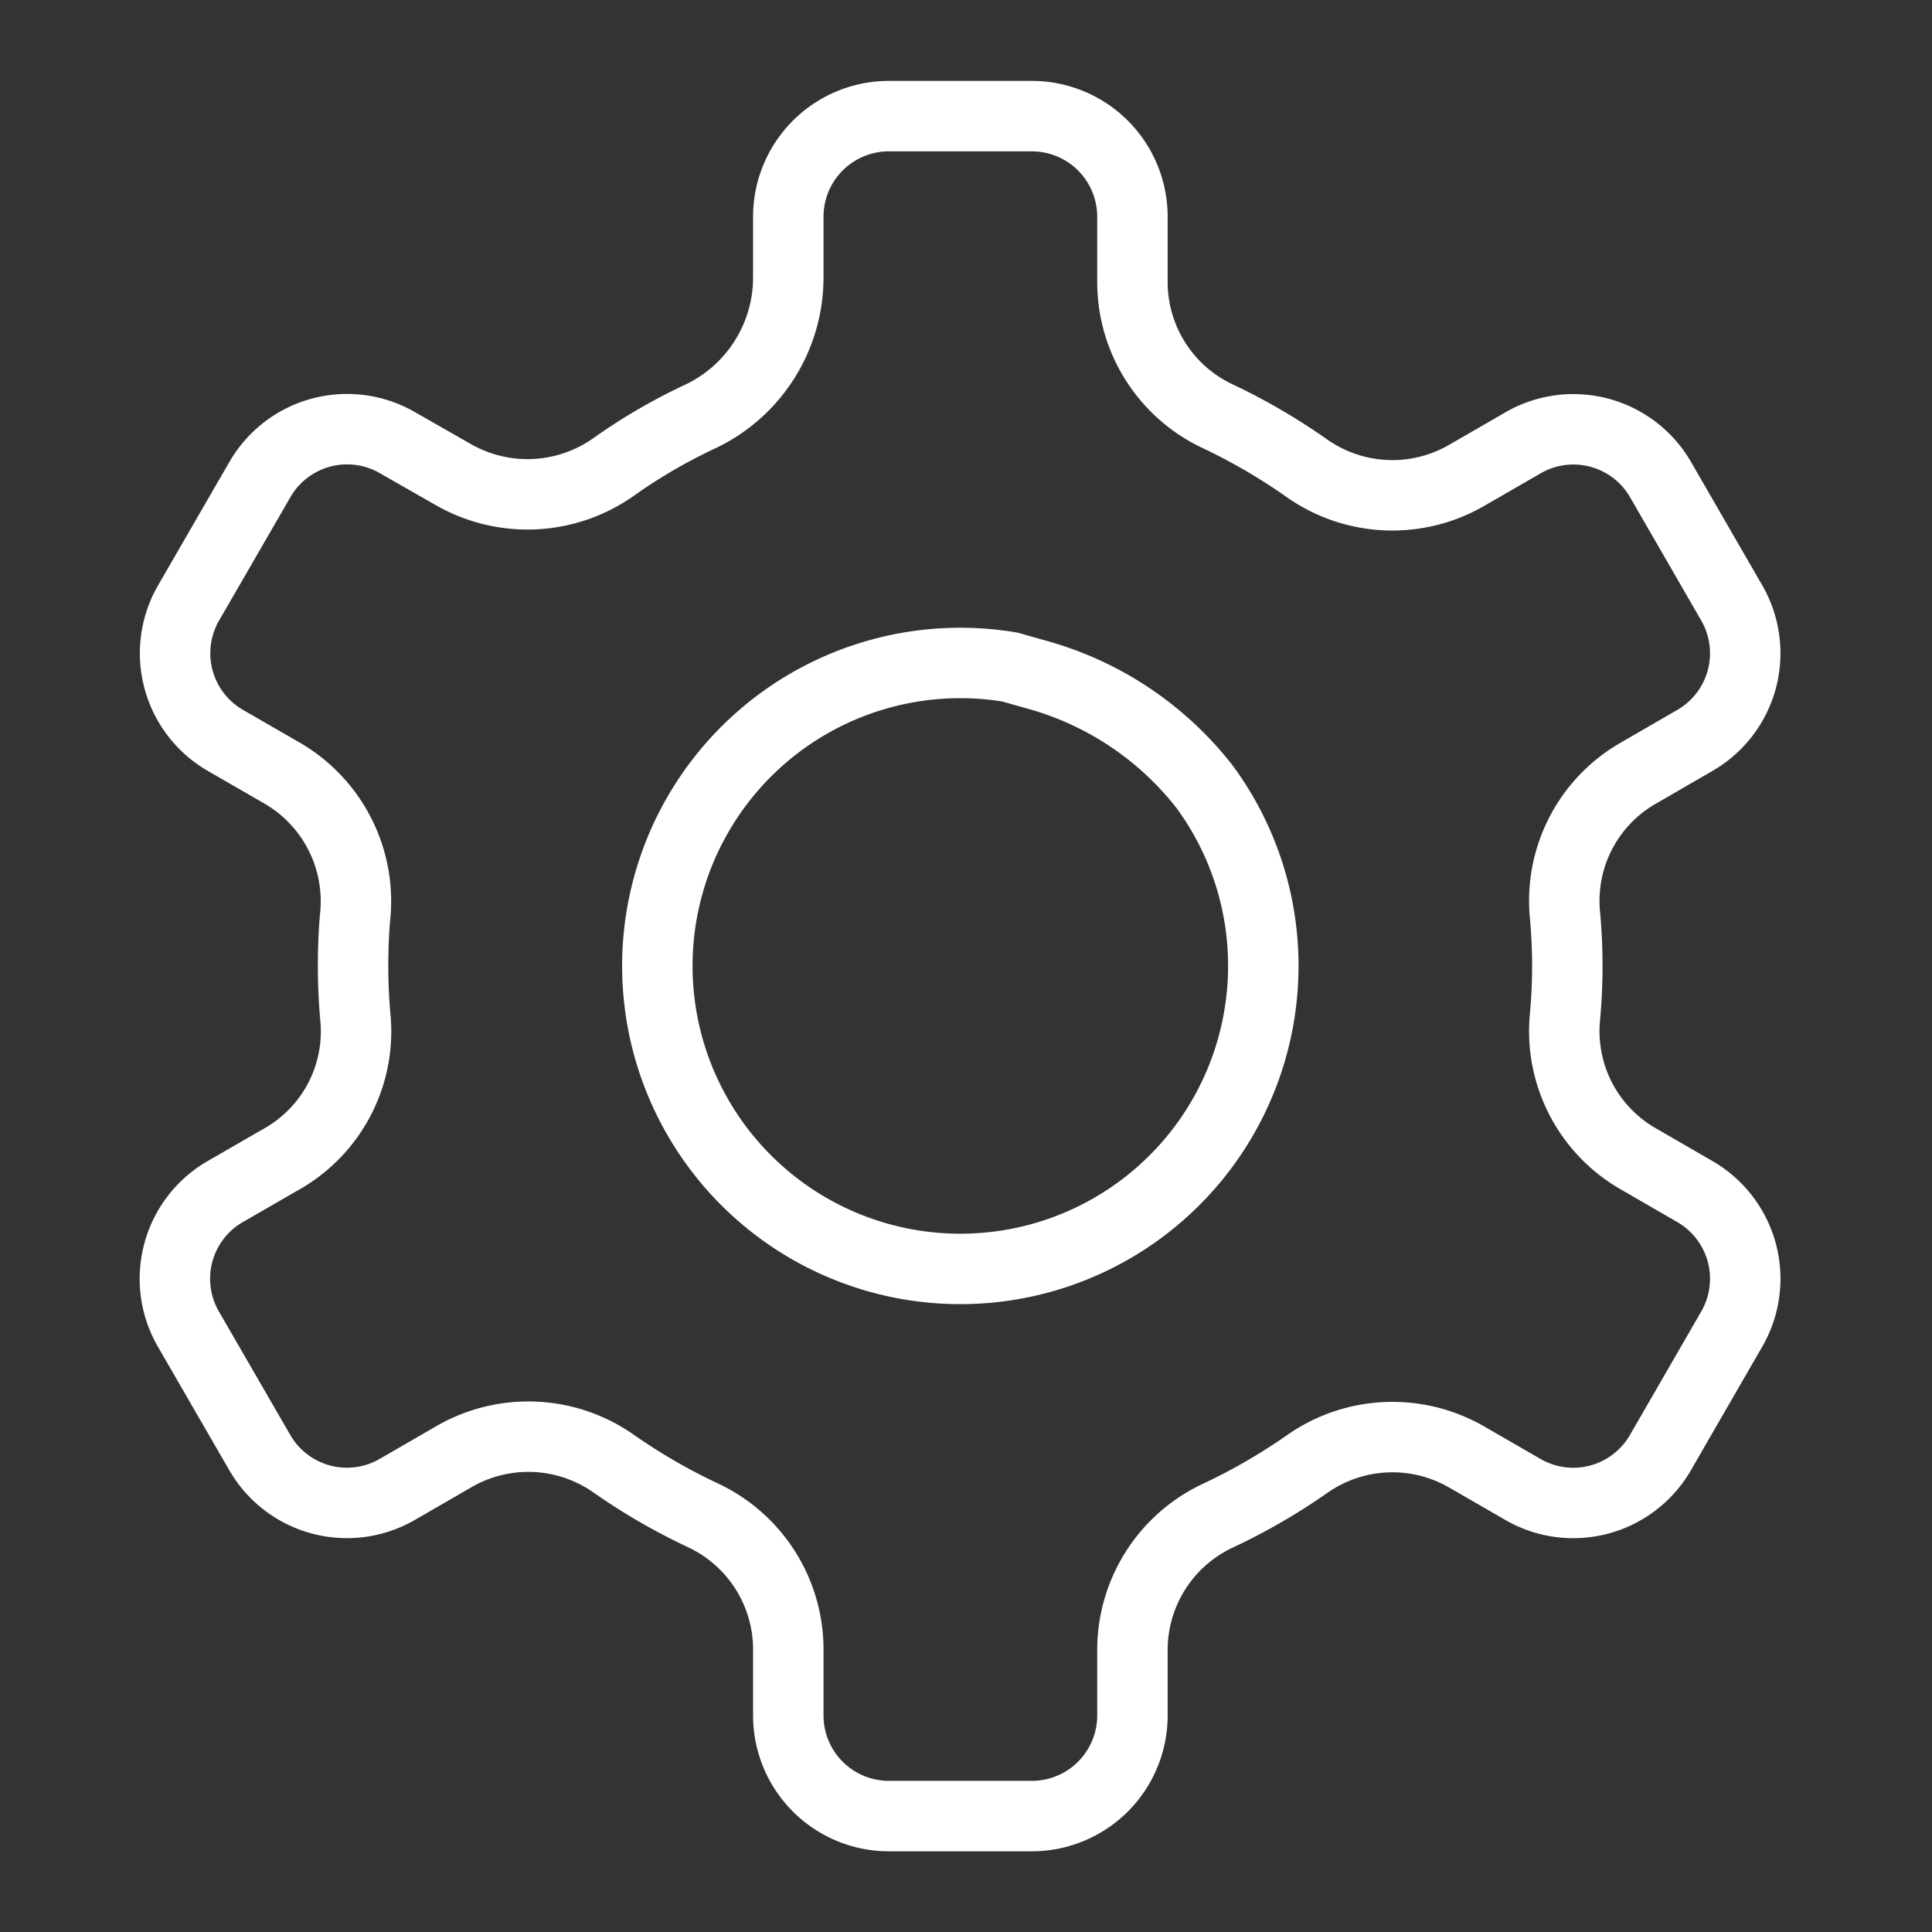
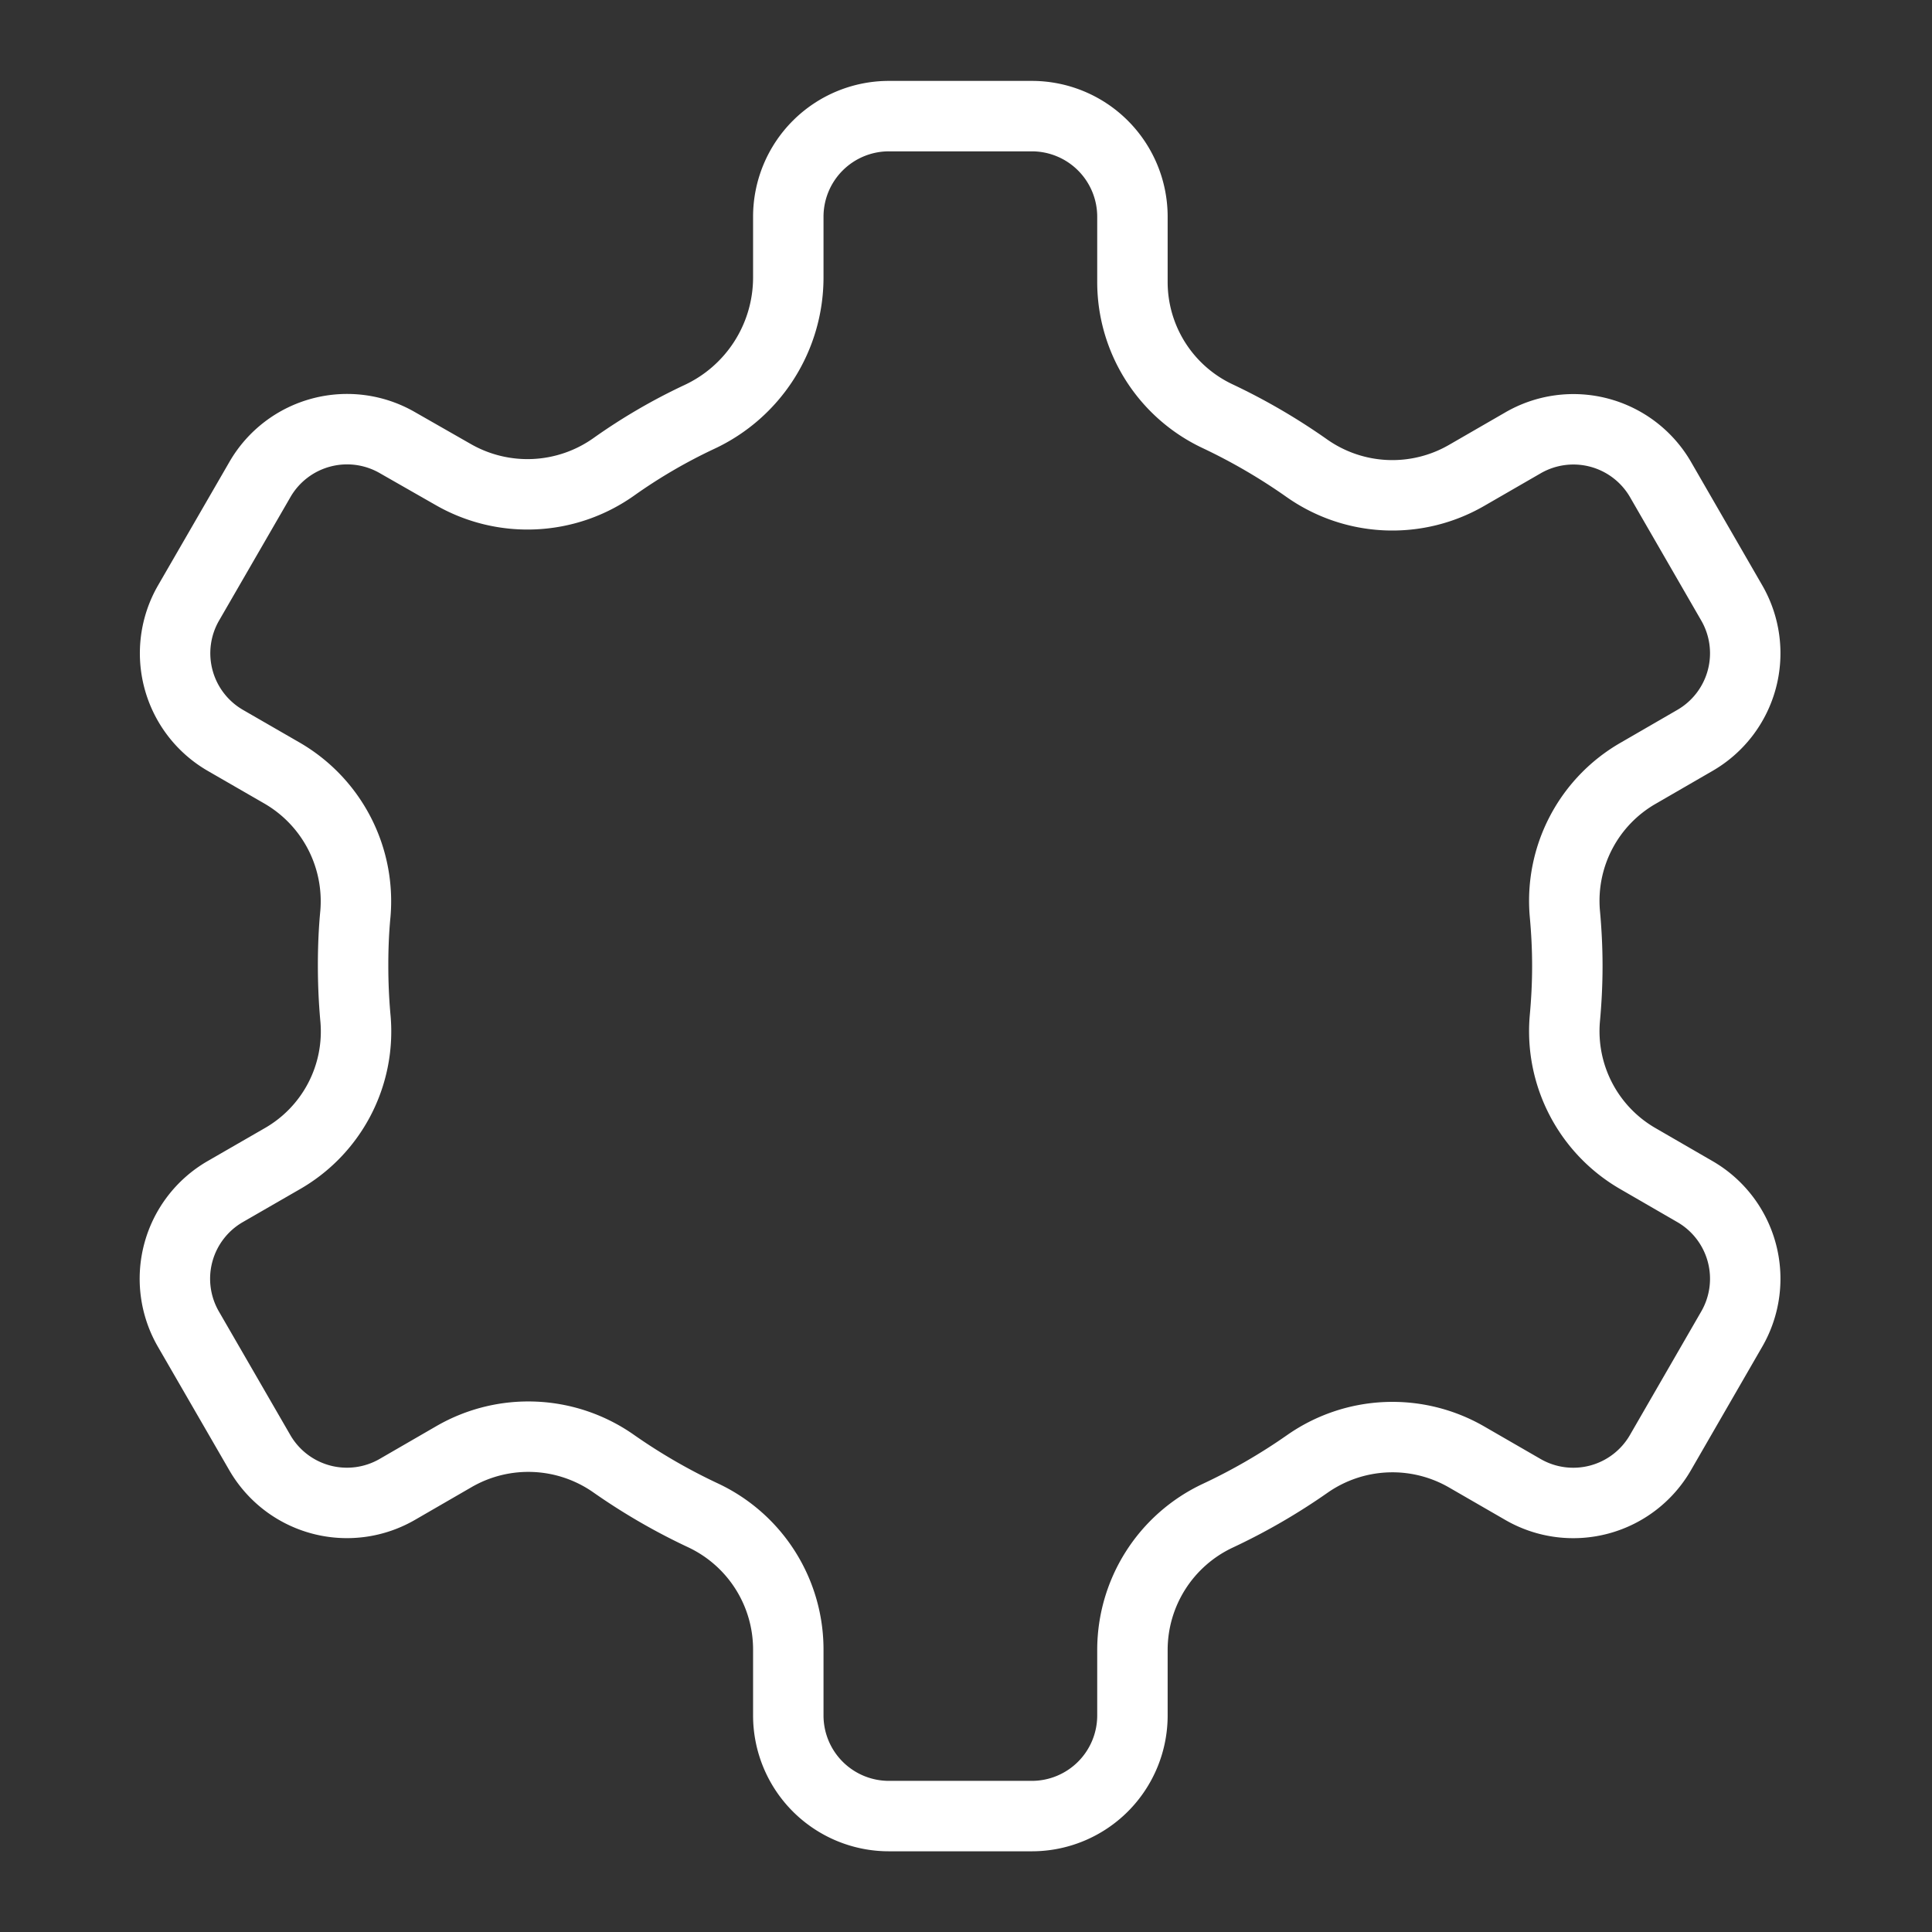
<svg xmlns="http://www.w3.org/2000/svg" id="Layer_4" data-name="Layer 4" viewBox="0 0 192 192" fill="#FFFFFF">
  <rect x="0" y="0" width="192" height="192" fill="#333333" stroke="none" />
  <path d="M25.85,47.62l-7.11,12.3A10,10,0,0,0,22.4,73.58L28,76.81a14.72,14.72,0,0,1,7.32,14c-.16,1.66-.23,3.34-.23,5.14s.08,3.58.24,5.31A14.57,14.57,0,0,1,28,115.18l-5.62,3.24a10,10,0,0,0-3.66,13.66l7.11,12.3A10,10,0,0,0,39.51,148l5.62-3.25a14.76,14.76,0,0,1,15.85.7,59.54,59.54,0,0,0,8.9,5.15A14.73,14.73,0,0,1,78.34,164v6.48a10,10,0,0,0,10,10h14.2a10,10,0,0,0,10-10V164A14.74,14.74,0,0,1,121,150.64a59.64,59.64,0,0,0,8.91-5.15,14.75,14.75,0,0,1,15.84-.7l5.63,3.25A10,10,0,0,0,165,144.38l7.1-12.3a10,10,0,0,0-3.66-13.66l-5.6-3.24a14.62,14.62,0,0,1-7.33-13.94c.16-1.73.25-3.47.25-5.24s-.09-3.51-.25-5.24a14.62,14.62,0,0,1,7.33-13.94l5.6-3.24a10,10,0,0,0,3.66-13.66L165,47.62A10,10,0,0,0,151.37,44l-5.63,3.25a14.75,14.75,0,0,1-15.84-.7A59.64,59.64,0,0,0,121,41.36,14.74,14.74,0,0,1,112.54,28V21.54a10,10,0,0,0-10-10H88.34a10,10,0,0,0-10,10V27.6a15.3,15.3,0,0,1-8.87,13.85,55,55,0,0,0-8.41,4.9,14.83,14.83,0,0,1-16,.82L39.51,44A10,10,0,0,0,25.85,47.62Z" style="fill:none;stroke:#FFFFFF;stroke-linecap:round;stroke-linejoin:round;stroke-width:7.00px" fill="#FFFFFF" />
-   <path d="M119.72,78.2a30,30,0,0,1,5.82,18.38,30.11,30.11,0,1,1-25.18-30.29l3,.85A31.9,31.9,0,0,1,119.72,78.2Z" style="fill:none;stroke:#FFFFFF;stroke-linecap:round;stroke-linejoin:round;stroke-width:7.00px" fill="#FFFFFF" />
</svg>